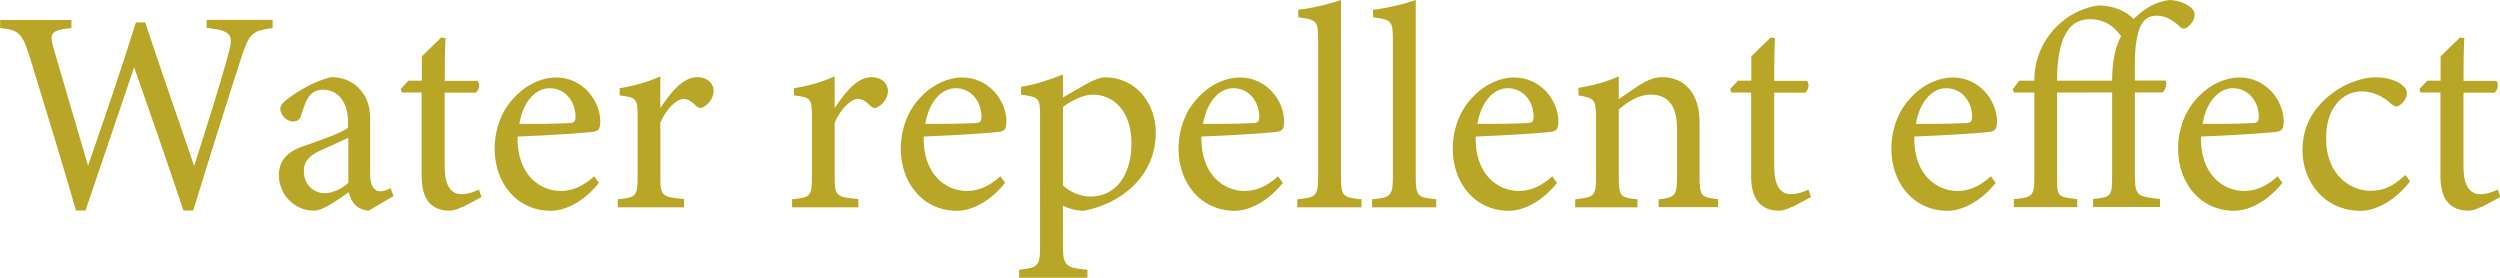
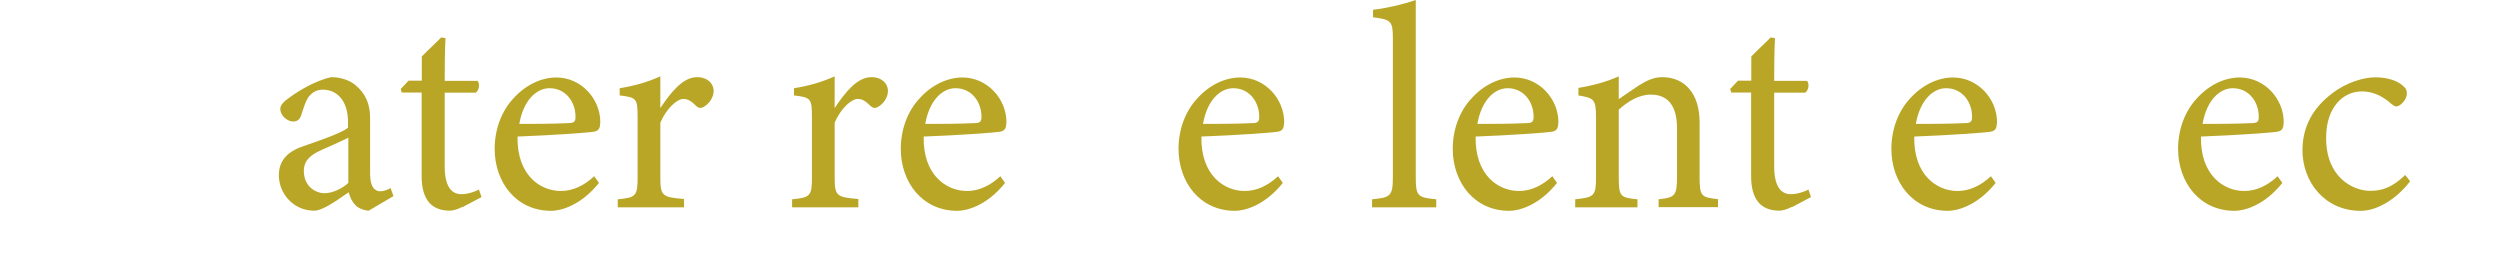
<svg xmlns="http://www.w3.org/2000/svg" id="_レイヤー_2" data-name="レイヤー_2" viewBox="0 0 156.17 17.34">
  <defs>
    <style>
      .cls-1 {
        fill: #b9a626;
      }
    </style>
  </defs>
  <g id="_レイヤー_2-2" data-name="レイヤー_2">
    <g>
-       <path class="cls-1" d="M17.02,1.75c-1.26.18-1.44.32-1.93,1.8-.59,1.8-2.03,6.37-3.02,9.6h-.61c-.94-2.81-2.14-6.28-3.08-8.95-1.04,3.1-2.11,6.18-3.04,8.95h-.59c-.9-3.1-1.93-6.46-2.9-9.62-.47-1.46-.67-1.66-1.84-1.78v-.5h4.45v.5c-1.33.14-1.37.34-1.12,1.24.7,2.43,1.42,4.83,2.16,7.36.99-2.86,2.07-6,2.99-8.95h.58c1.01,3.06,2.02,5.91,3.06,8.97.76-2.39,1.78-5.6,2.18-7.17.27-1.04.13-1.28-1.4-1.46v-.5h4.12v.5Z" />
      <path class="cls-1" d="M23.06,13.16c-.27,0-.67-.14-.85-.34-.23-.23-.34-.49-.43-.81-.72.49-1.6,1.15-2.16,1.15-1.28,0-2.2-1.06-2.2-2.21,0-.88.49-1.46,1.48-1.8,1.1-.38,2.45-.85,2.84-1.17v-.36c0-1.28-.65-2.02-1.58-2.02-.41,0-.67.2-.85.41-.2.25-.32.65-.49,1.17-.09.29-.25.41-.52.41-.34,0-.79-.36-.79-.79,0-.25.23-.47.59-.72.52-.38,1.57-1.04,2.59-1.26.54,0,1.1.16,1.51.49.63.54.92,1.15.92,2.09v3.47c0,.83.31,1.08.63,1.08.22,0,.45-.09.65-.2l.18.5-1.53.9ZM21.75,8.61c-.4.2-1.26.58-1.67.76-.68.31-1.1.65-1.1,1.31,0,.95.72,1.39,1.3,1.39.47,0,1.12-.29,1.48-.65v-2.81Z" />
      <path class="cls-1" d="M28.87,12.93c-.31.16-.59.23-.77.23-1.15,0-1.76-.7-1.76-2.14v-5.24h-1.24l-.07-.22.49-.52h.83v-1.51c.34-.36.86-.83,1.21-1.19l.27.04c-.04.76-.05,1.8-.05,2.67h2.05c.16.18.11.58-.11.74h-1.94v4.61c0,1.46.58,1.73,1.04,1.73.43,0,.85-.16,1.1-.29l.16.47-1.19.63Z" />
      <path class="cls-1" d="M37.42,11.42c-1.15,1.44-2.41,1.75-2.99,1.75-2.2,0-3.53-1.8-3.53-3.87,0-1.22.43-2.36,1.17-3.15.76-.85,1.75-1.31,2.68-1.31,1.57,0,2.75,1.35,2.75,2.79-.02.36-.07.52-.36.59-.36.07-2.67.23-4.81.31-.05,2.41,1.42,3.4,2.7,3.4.74,0,1.42-.31,2.09-.92l.29.41ZM34.33,5.51c-.83,0-1.64.77-1.89,2.23,1.01,0,2.02,0,3.08-.05.32,0,.43-.09.43-.36.02-.95-.61-1.82-1.62-1.82Z" />
      <path class="cls-1" d="M42.73,12.95h-4.14v-.5c1.13-.11,1.24-.2,1.24-1.37v-3.75c0-1.19-.07-1.24-1.12-1.37v-.45c.88-.14,1.69-.36,2.54-.74v1.98c.63-.94,1.39-1.93,2.29-1.93.67,0,1.04.41,1.04.86,0,.41-.29.81-.61.99-.18.11-.32.09-.47-.04-.27-.27-.49-.45-.81-.45-.38,0-1.04.56-1.44,1.48v3.38c0,1.19.09,1.28,1.48,1.39v.5Z" />
      <path class="cls-1" d="M53.62,12.95h-4.14v-.5c1.13-.11,1.24-.2,1.24-1.37v-3.75c0-1.19-.07-1.24-1.12-1.37v-.45c.88-.14,1.69-.36,2.54-.74v1.98c.63-.94,1.39-1.93,2.29-1.93.67,0,1.04.41,1.04.86,0,.41-.29.81-.61.99-.18.11-.32.09-.47-.04-.27-.27-.49-.45-.81-.45-.38,0-1.04.56-1.44,1.48v3.38c0,1.19.09,1.28,1.48,1.39v.5Z" />
      <path class="cls-1" d="M62.79,11.42c-1.15,1.44-2.41,1.75-2.99,1.75-2.2,0-3.53-1.8-3.53-3.87,0-1.22.43-2.36,1.17-3.15.76-.85,1.75-1.31,2.68-1.31,1.57,0,2.75,1.35,2.75,2.79-.02.36-.07.52-.36.59-.36.07-2.67.23-4.81.31-.05,2.41,1.42,3.4,2.7,3.4.74,0,1.42-.31,2.09-.92l.29.41ZM59.69,5.51c-.83,0-1.64.77-1.89,2.23,1.01,0,2.02,0,3.08-.05.32,0,.43-.09.43-.36.02-.95-.61-1.82-1.62-1.82Z" />
-       <path class="cls-1" d="M63.79,5.42c.85-.13,1.78-.43,2.61-.77v1.44c.05-.04,1.49-.86,1.57-.9.43-.23.81-.36,1.04-.36,1.98,0,3.19,1.66,3.19,3.44,0,2.74-2.16,4.46-4.52,4.9-.54-.02-1.03-.18-1.28-.32v2.43c0,1.33.14,1.44,1.53,1.57v.5h-4.27v-.5c1.17-.13,1.31-.22,1.31-1.42V7.22c0-1.08-.04-1.15-1.19-1.31v-.49ZM66.4,11.58c.41.41,1.12.7,1.71.7,1.57,0,2.57-1.31,2.57-3.33s-1.13-3.04-2.41-3.04c-.63,0-1.39.41-1.87.77v4.9Z" />
      <path class="cls-1" d="M80.14,11.42c-1.15,1.44-2.41,1.75-2.99,1.75-2.2,0-3.53-1.8-3.53-3.87,0-1.22.43-2.36,1.17-3.15.76-.85,1.75-1.31,2.68-1.31,1.57,0,2.75,1.35,2.75,2.79-.02.36-.07.52-.36.59-.36.07-2.67.23-4.81.31-.05,2.41,1.42,3.4,2.7,3.4.74,0,1.42-.31,2.09-.92l.29.41ZM77.04,5.51c-.83,0-1.64.77-1.89,2.23,1.01,0,2.02,0,3.08-.05.32,0,.43-.09.43-.36.02-.95-.61-1.82-1.62-1.82Z" />
-       <path class="cls-1" d="M81.04,12.95v-.5c1.15-.11,1.3-.2,1.3-1.39V2.43c0-1.1-.09-1.21-1.24-1.35v-.47c.97-.11,2.09-.4,2.67-.61v11.06c0,1.19.11,1.28,1.28,1.39v.5h-4Z" />
      <path class="cls-1" d="M85.71,12.95v-.5c1.15-.11,1.3-.2,1.3-1.39V2.43c0-1.1-.09-1.21-1.24-1.35v-.47c.97-.11,2.09-.4,2.67-.61v11.06c0,1.19.11,1.28,1.28,1.39v.5h-4Z" />
      <path class="cls-1" d="M97.27,11.42c-1.15,1.44-2.41,1.75-2.99,1.75-2.2,0-3.53-1.8-3.53-3.87,0-1.22.43-2.36,1.17-3.15.76-.85,1.75-1.31,2.68-1.31,1.57,0,2.75,1.35,2.75,2.79-.02.36-.07.52-.36.59-.36.07-2.67.23-4.81.31-.05,2.41,1.42,3.4,2.7,3.4.74,0,1.42-.31,2.09-.92l.29.41ZM94.18,5.51c-.83,0-1.64.77-1.89,2.23,1.01,0,2.02,0,3.08-.05.32,0,.43-.09.43-.36.02-.95-.61-1.82-1.62-1.82Z" />
      <path class="cls-1" d="M103.61,12.95v-.5c1.04-.11,1.15-.23,1.15-1.46v-2.97c0-1.26-.45-2.11-1.64-2.11-.74,0-1.44.43-2,.94v4.21c0,1.24.11,1.28,1.17,1.39v.5h-3.89v-.5c1.19-.13,1.3-.2,1.3-1.39v-3.71c0-1.17-.13-1.22-1.1-1.39v-.47c.88-.14,1.76-.38,2.52-.72v1.42c.36-.25.76-.52,1.22-.83.5-.32.97-.54,1.49-.54,1.44,0,2.34,1.06,2.34,2.81v3.42c0,1.22.11,1.28,1.15,1.39v.5h-3.73Z" />
      <path class="cls-1" d="M111.92,12.93c-.31.16-.59.23-.77.23-1.15,0-1.76-.7-1.76-2.14v-5.24h-1.24l-.07-.22.49-.52h.83v-1.51c.34-.36.86-.83,1.21-1.19l.27.04c-.04.76-.05,1.8-.05,2.67h2.05c.16.18.11.58-.11.74h-1.94v4.61c0,1.46.58,1.73,1.04,1.73.43,0,.85-.16,1.1-.29l.16.47-1.19.63Z" />
      <path class="cls-1" d="M124.67,11.42c-1.15,1.44-2.41,1.75-2.99,1.75-2.2,0-3.53-1.8-3.53-3.87,0-1.22.43-2.36,1.17-3.15.76-.85,1.75-1.31,2.68-1.31,1.57,0,2.75,1.35,2.75,2.79-.02.36-.07.52-.36.59-.36.07-2.67.23-4.81.31-.05,2.41,1.42,3.4,2.7,3.4.74,0,1.42-.31,2.09-.92l.29.41ZM121.57,5.51c-.83,0-1.64.77-1.89,2.23,1.01,0,2.02,0,3.08-.05.32,0,.43-.09.43-.36.02-.95-.61-1.82-1.62-1.82Z" />
-       <path class="cls-1" d="M128.5,5.78v5.2c0,1.3-.02,1.31,1.26,1.46v.5h-3.96v-.5c1.15-.11,1.28-.18,1.28-1.35v-5.31h-1.28l-.07-.2.4-.54h.95c0-1.39.56-2.68,1.67-3.64.67-.58,1.57-.97,2.34-1.06,1.33.02,2.02.63,2.32.99l-.81,1.08c-.34-.52-.9-1.21-2.07-1.21-1.66,0-2.03,1.94-2.03,3.84h1.87v.74h-1.87ZM129.92,5.04h2.02c0-1.78.43-3.08,1.58-4.07.63-.58,1.31-.88,2-.97.63.02,1.15.25,1.46.59.14.18.13.43.05.63-.05.14-.2.34-.38.47-.18.14-.34.13-.5-.04-.36-.34-.83-.67-1.42-.67-.49,0-.74.2-.94.52-.23.34-.45,1.19-.43,2.7v.83h1.91c.11.16.02.61-.18.74h-1.73v5.2c0,1.3.2,1.31,1.57,1.46v.5h-4.18v-.5c1.12-.11,1.19-.18,1.19-1.35v-5.31h-2.02v-.74Z" />
      <path class="cls-1" d="M142.58,11.42c-1.15,1.44-2.41,1.75-2.99,1.75-2.2,0-3.53-1.8-3.53-3.87,0-1.22.43-2.36,1.17-3.15.76-.85,1.75-1.31,2.68-1.31,1.57,0,2.75,1.35,2.75,2.79-.02.36-.07.52-.36.59-.36.07-2.67.23-4.81.31-.05,2.41,1.42,3.4,2.7,3.4.74,0,1.42-.31,2.09-.92l.29.41ZM139.48,5.51c-.83,0-1.64.77-1.89,2.23,1.01,0,2.02,0,3.08-.05.32,0,.43-.09.43-.36.02-.95-.61-1.82-1.62-1.82Z" />
      <path class="cls-1" d="M150.55,11.33c-.79,1.04-2,1.84-3.08,1.84-2.29,0-3.64-1.85-3.64-3.78,0-1.42.61-2.61,1.82-3.53.95-.74,2.03-1.03,2.74-1.03.81,0,1.4.25,1.67.49.25.2.29.32.29.52,0,.43-.45.81-.65.81-.09,0-.16-.04-.34-.18-.56-.5-1.17-.76-1.82-.76-1.19,0-2.23,1.01-2.23,2.88-.02,2.5,1.69,3.33,2.74,3.33.76,0,1.37-.2,2.2-.99l.31.4Z" />
-       <path class="cls-1" d="M154.98,12.93c-.31.16-.59.23-.77.23-1.15,0-1.76-.7-1.76-2.14v-5.24h-1.24l-.07-.22.49-.52h.83v-1.51c.34-.36.86-.83,1.21-1.19l.27.04c-.04.76-.05,1.8-.05,2.67h2.05c.16.18.11.58-.11.74h-1.94v4.61c0,1.46.58,1.73,1.04,1.73.43,0,.85-.16,1.1-.29l.16.47-1.19.63Z" />
    </g>
  </g>
</svg>